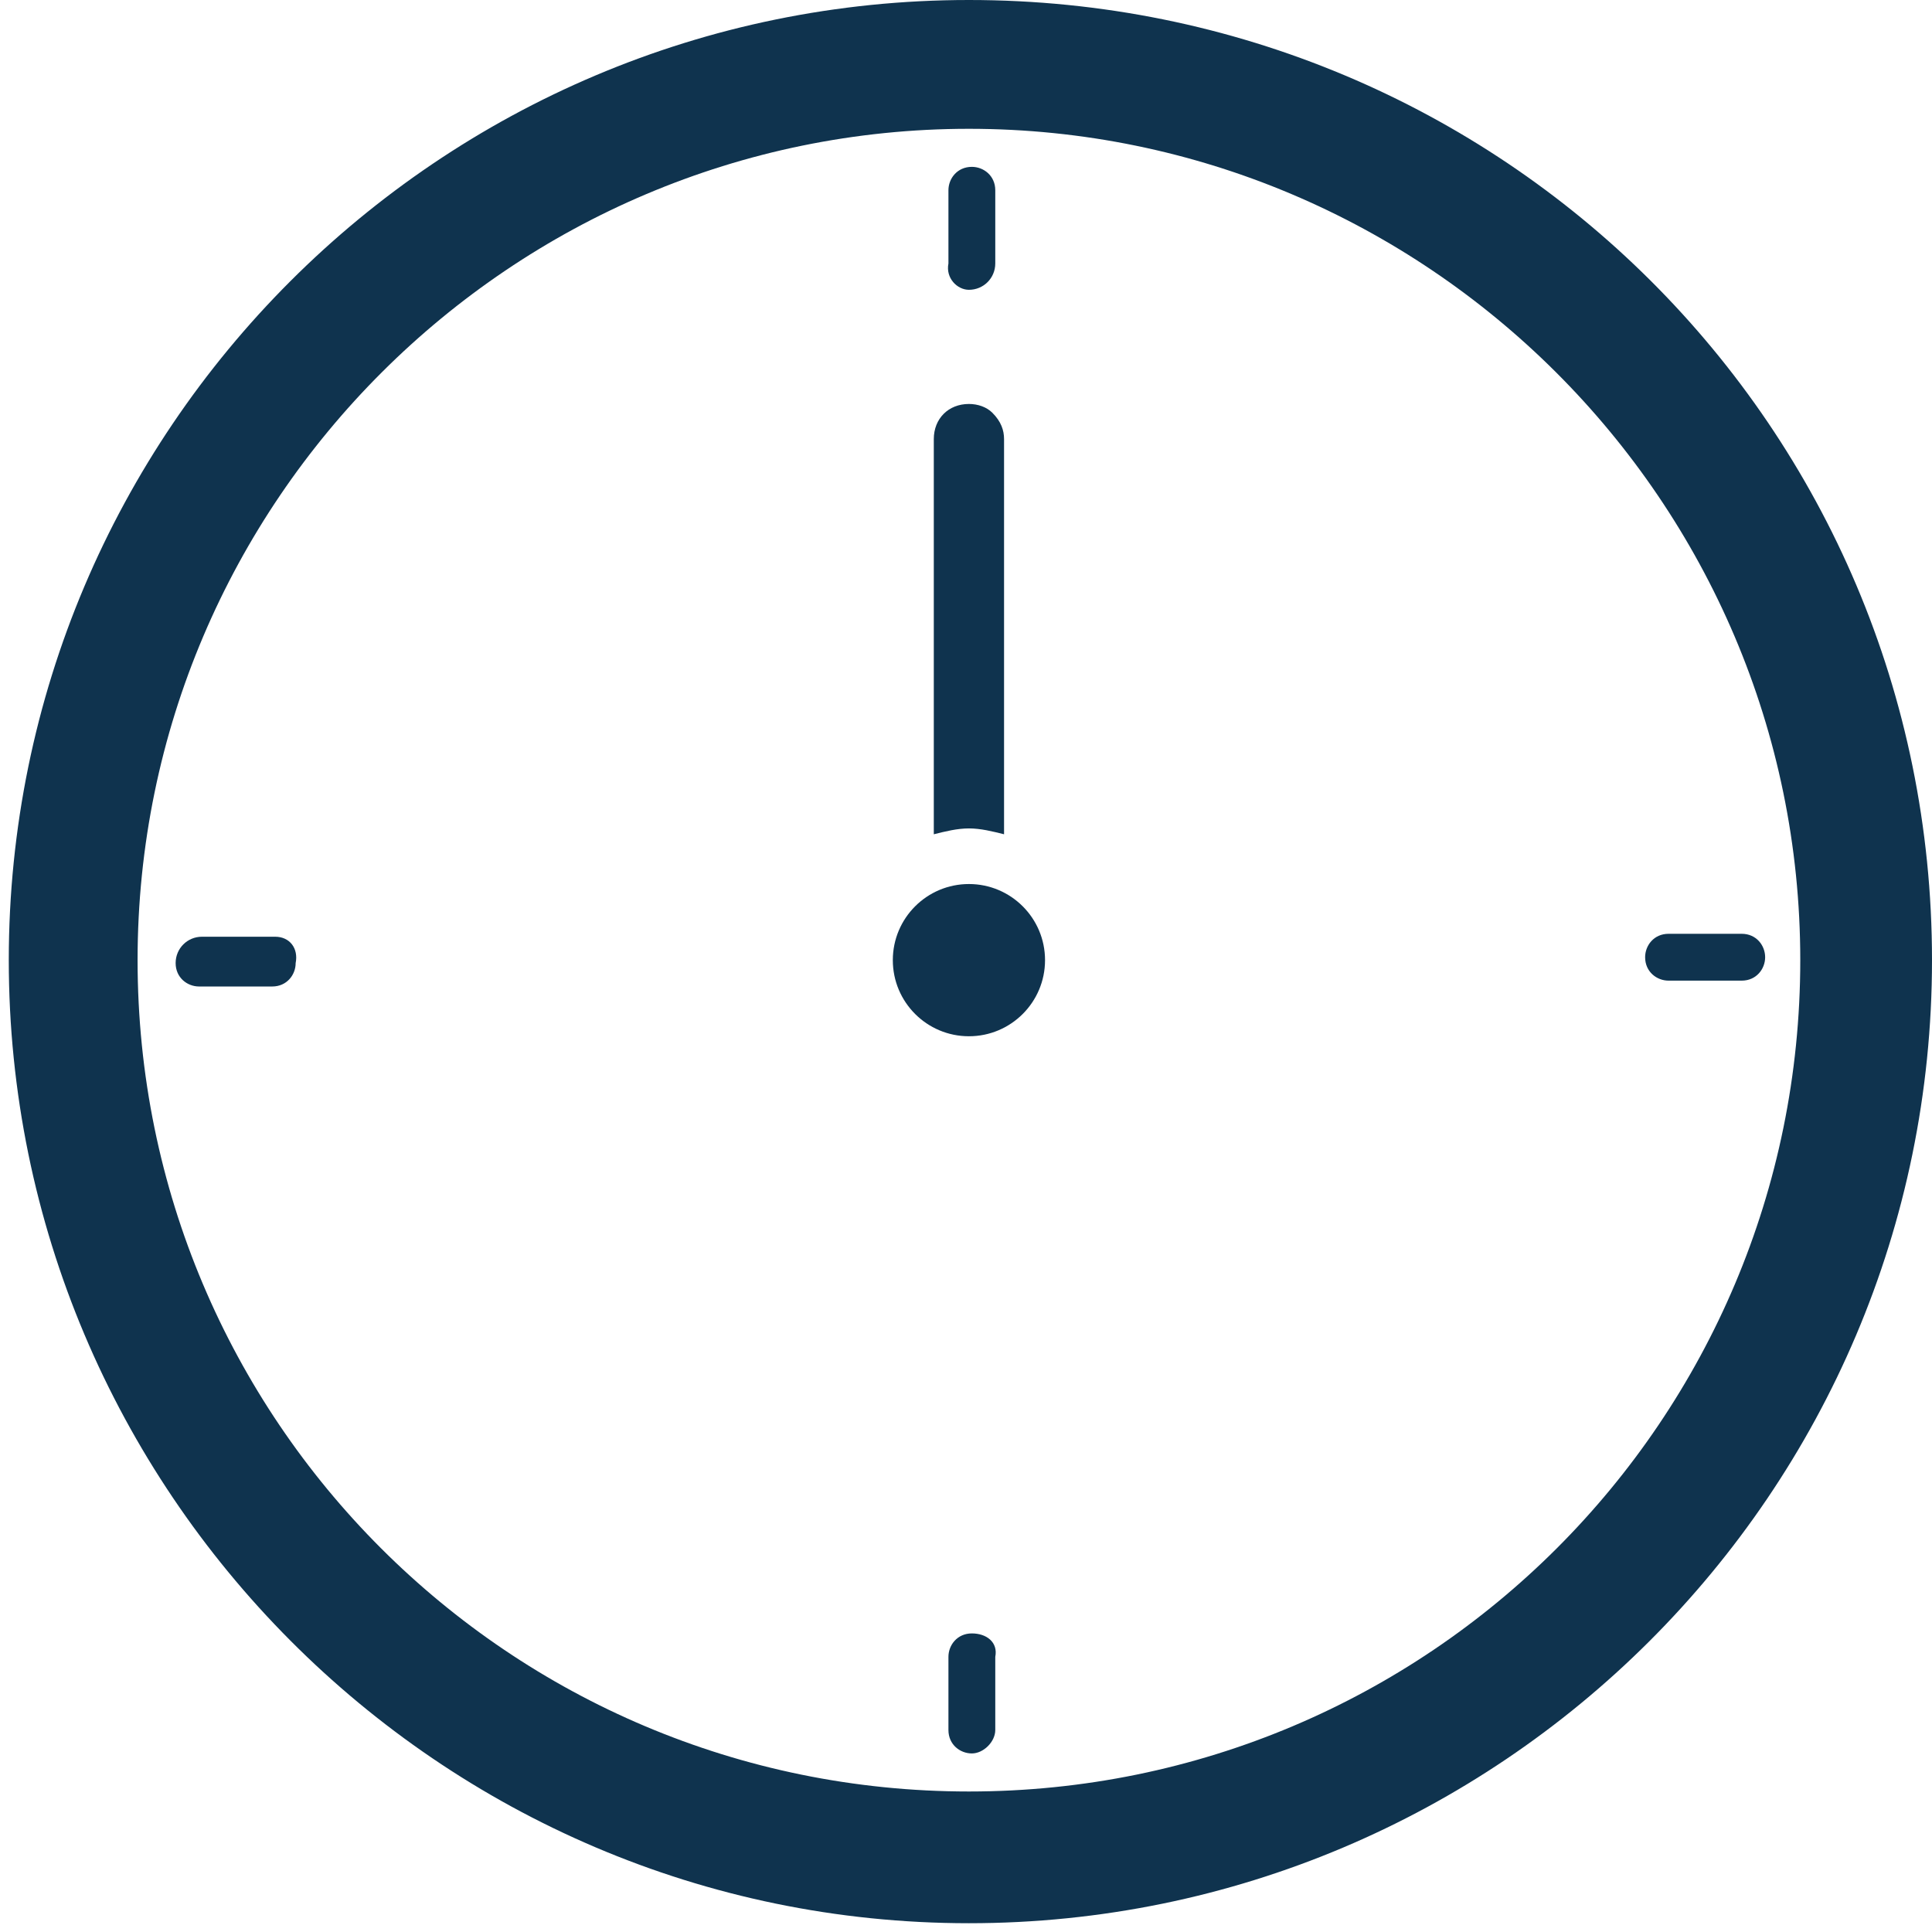
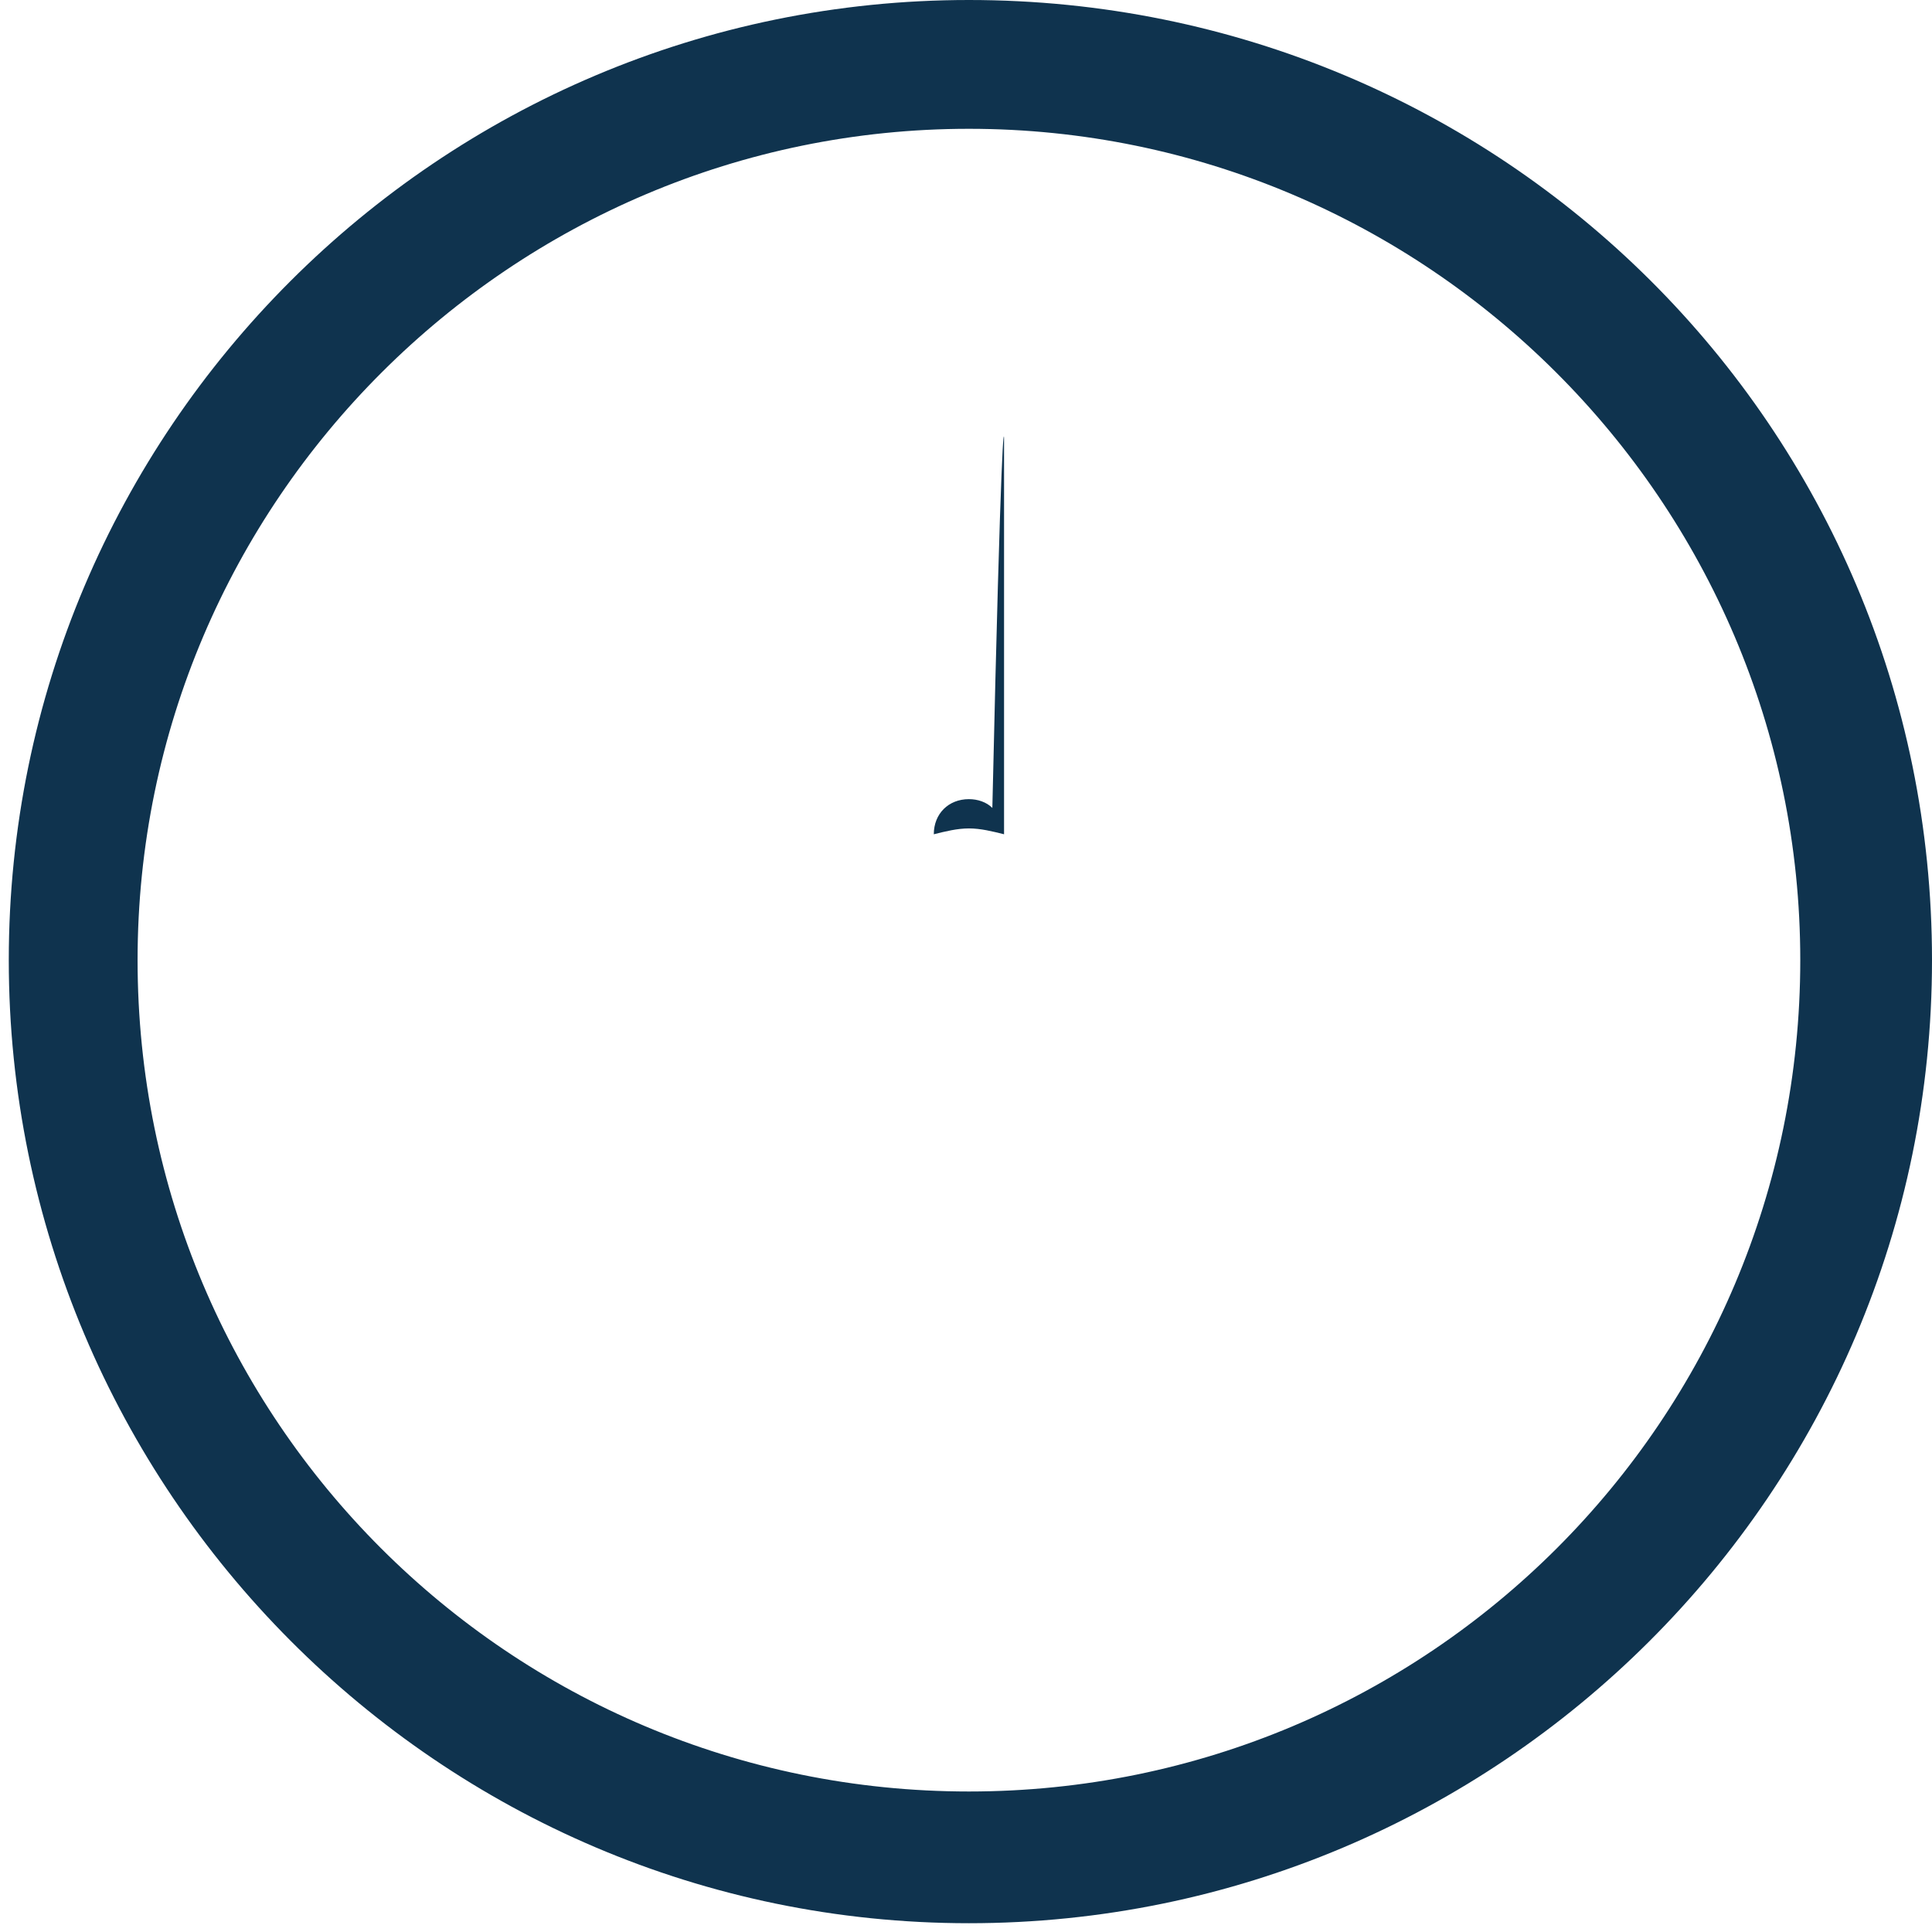
<svg xmlns="http://www.w3.org/2000/svg" version="1.1" id="Livello_1" x="0px" y="0px" viewBox="0 0 66 66" style="enable-background:new 0 0 66 66;" xml:space="preserve">
  <style type="text/css">
	.st0{fill:#0F334E;}
</style>
  <g>
    <path class="st0" d="M33.1,0C15,0,0.3,14.7,0.3,32.8S15,65.7,33.1,65.7S66,51,66,32.8S51.3,0,33.1,0z M33.1,61.2   c-15.7,0-28.4-12.7-28.4-28.4S17.5,4.4,33.1,4.4s28.4,12.7,28.4,28.4S48.8,61.2,33.1,61.2z" />
-     <path class="st0" d="M34.3,15v13.5c-0.4-0.1-0.8-0.2-1.2-0.2c-0.4,0-0.8,0.1-1.2,0.2V15c0-0.7,0.5-1.2,1.2-1.2   c0.3,0,0.6,0.1,0.8,0.3C34.2,14.4,34.3,14.7,34.3,15z" />
-     <circle class="st0" cx="33.1" cy="32.8" r="2.6" />
+     <path class="st0" d="M34.3,15v13.5c-0.4-0.1-0.8-0.2-1.2-0.2c-0.4,0-0.8,0.1-1.2,0.2c0-0.7,0.5-1.2,1.2-1.2   c0.3,0,0.6,0.1,0.8,0.3C34.2,14.4,34.3,14.7,34.3,15z" />
    <g>
-       <path class="st0" d="M33.1,9.9C33.6,9.9,34,9.5,34,9V6.5c0-0.5-0.4-0.8-0.8-0.8c-0.5,0-0.8,0.4-0.8,0.8V9    C32.3,9.5,32.7,9.9,33.1,9.9z" />
-       <path class="st0" d="M9.4,32H6.9C6.4,32,6,32.4,6,32.9c0,0.5,0.4,0.8,0.8,0.8h2.5c0.5,0,0.8-0.4,0.8-0.8C10.2,32.4,9.9,32,9.4,32z    " />
-       <path class="st0" d="M33.2,55.8c-0.5,0-0.8,0.4-0.8,0.8v2.5c0,0.5,0.4,0.8,0.8,0.8s0.8-0.4,0.8-0.8v-2.5    C34.1,56.1,33.7,55.8,33.2,55.8z" />
-       <path class="st0" d="M59.5,31.9H57c-0.5,0-0.8,0.4-0.8,0.8c0,0.5,0.4,0.8,0.8,0.8h2.5c0.5,0,0.8-0.4,0.8-0.8    C60.3,32.3,60,31.9,59.5,31.9z" />
-     </g>
+       </g>
  </g>
</svg>